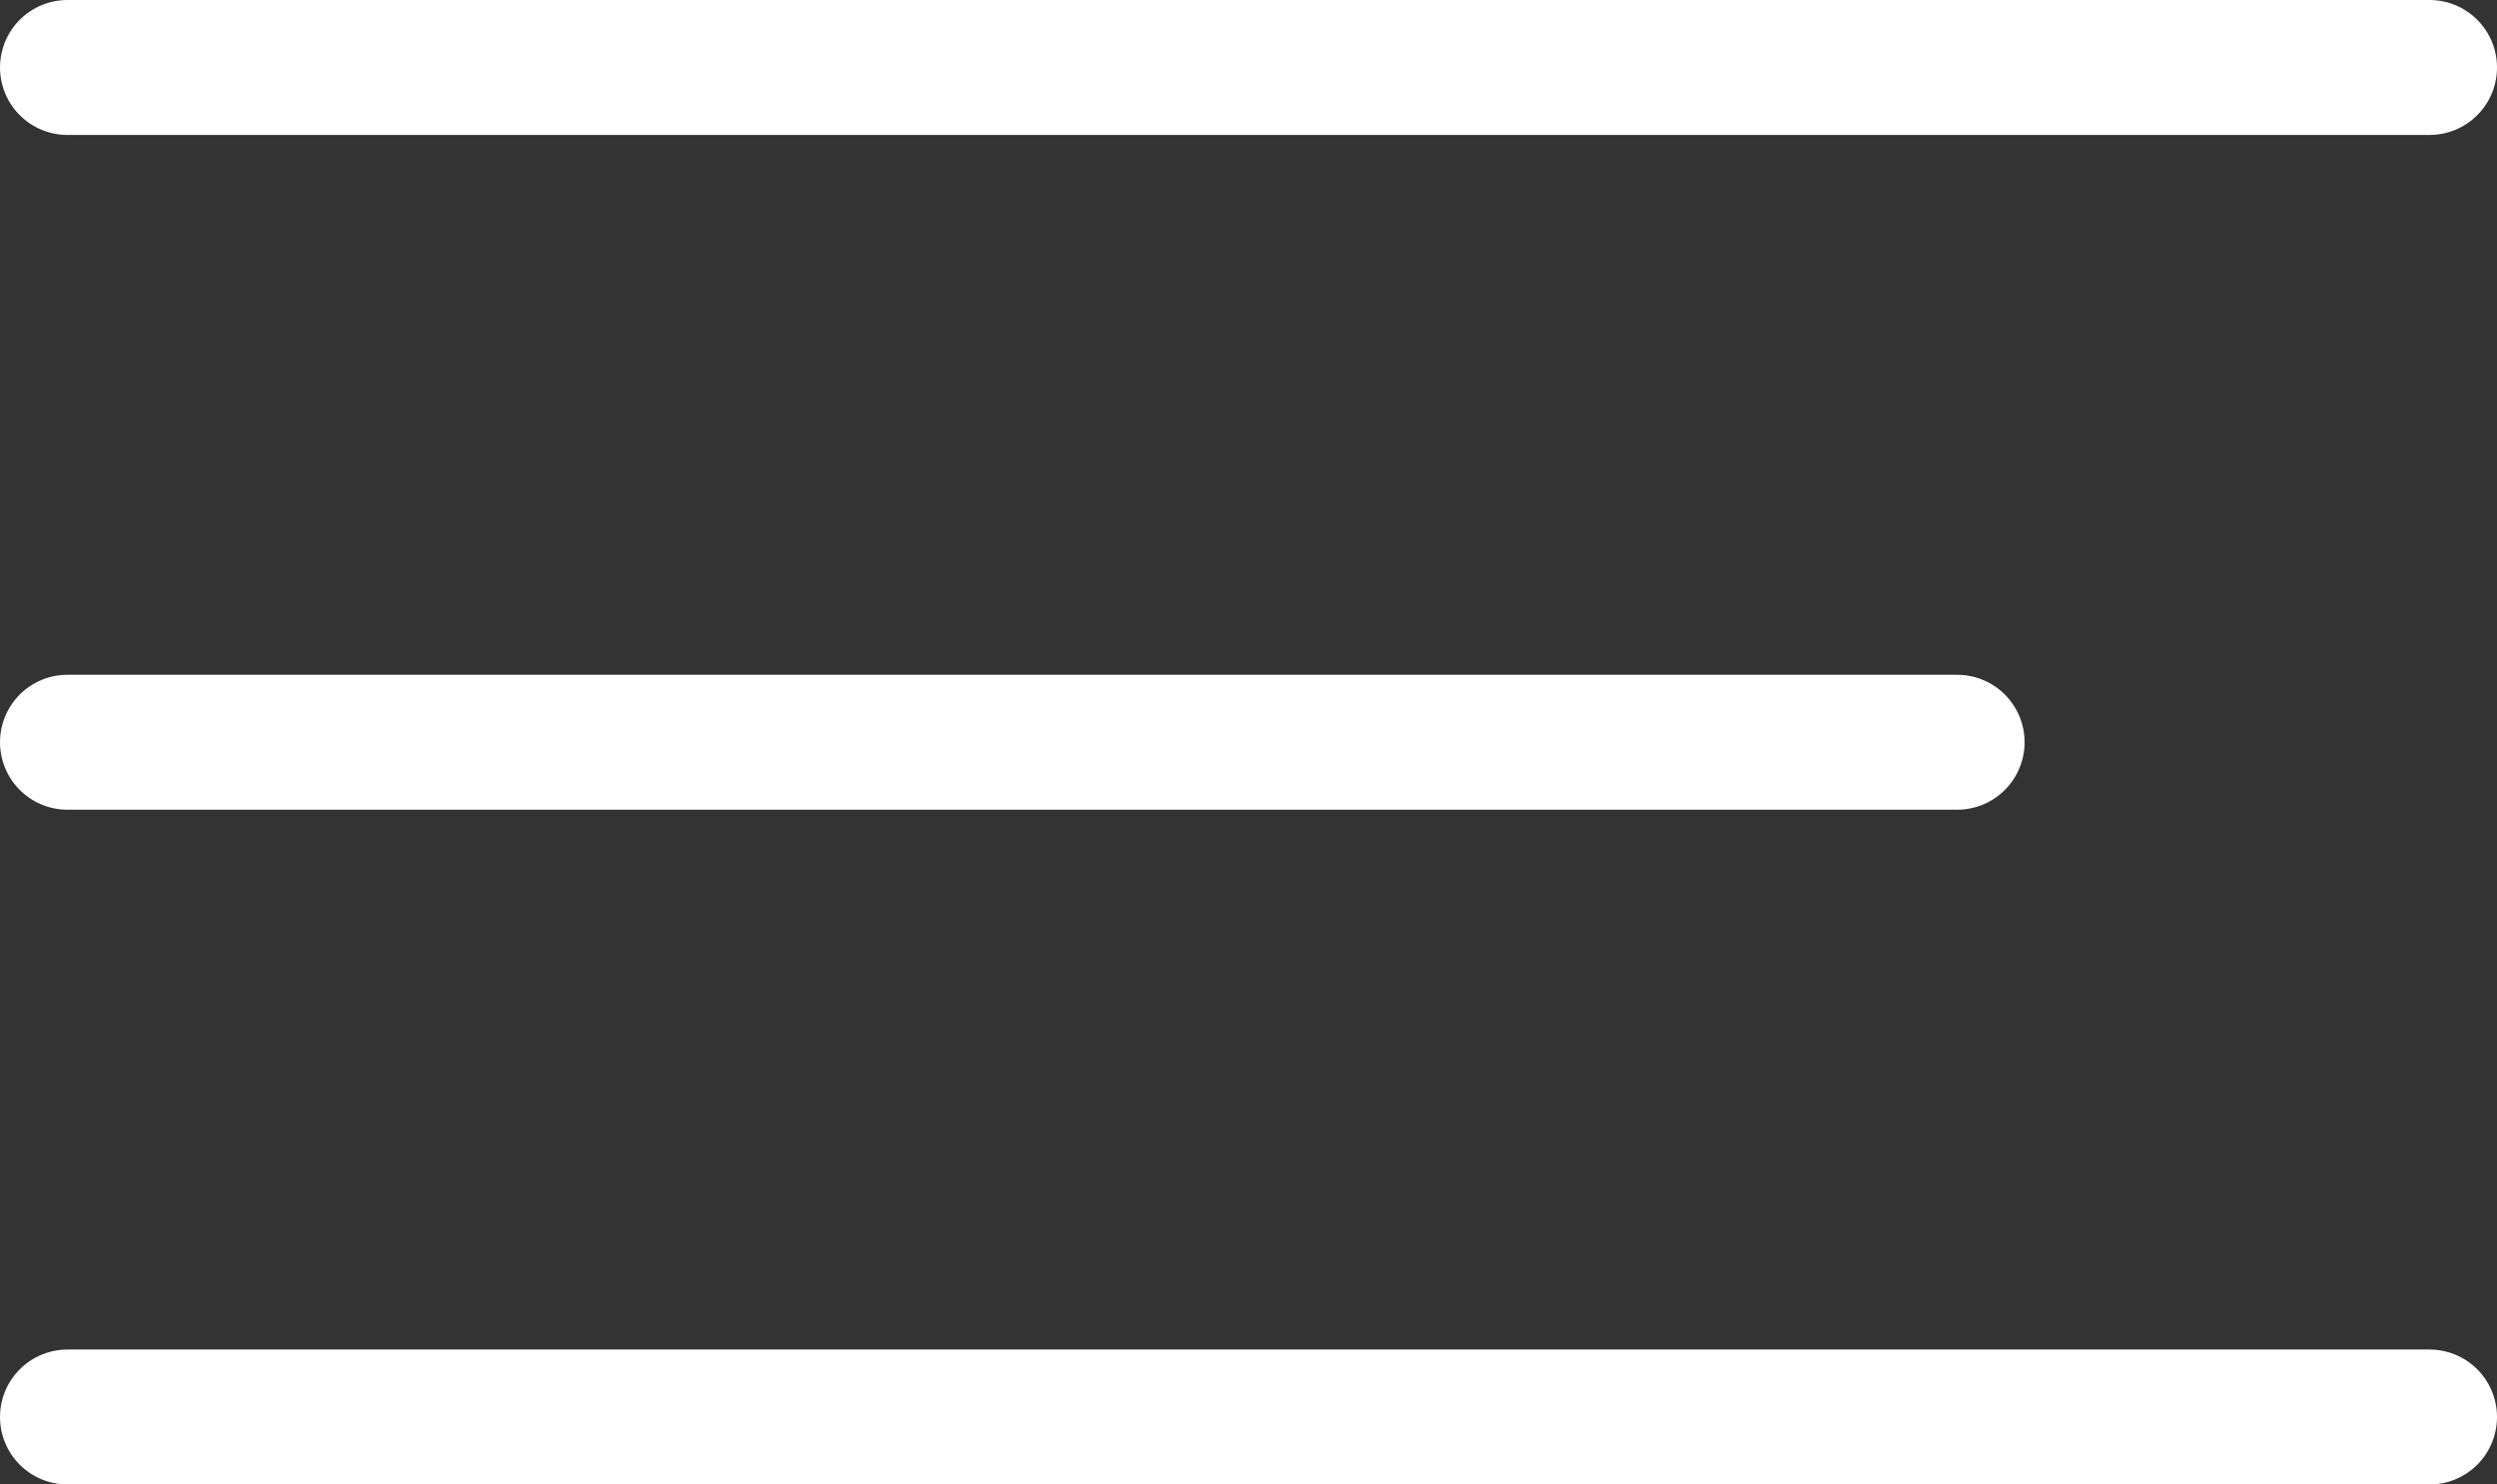
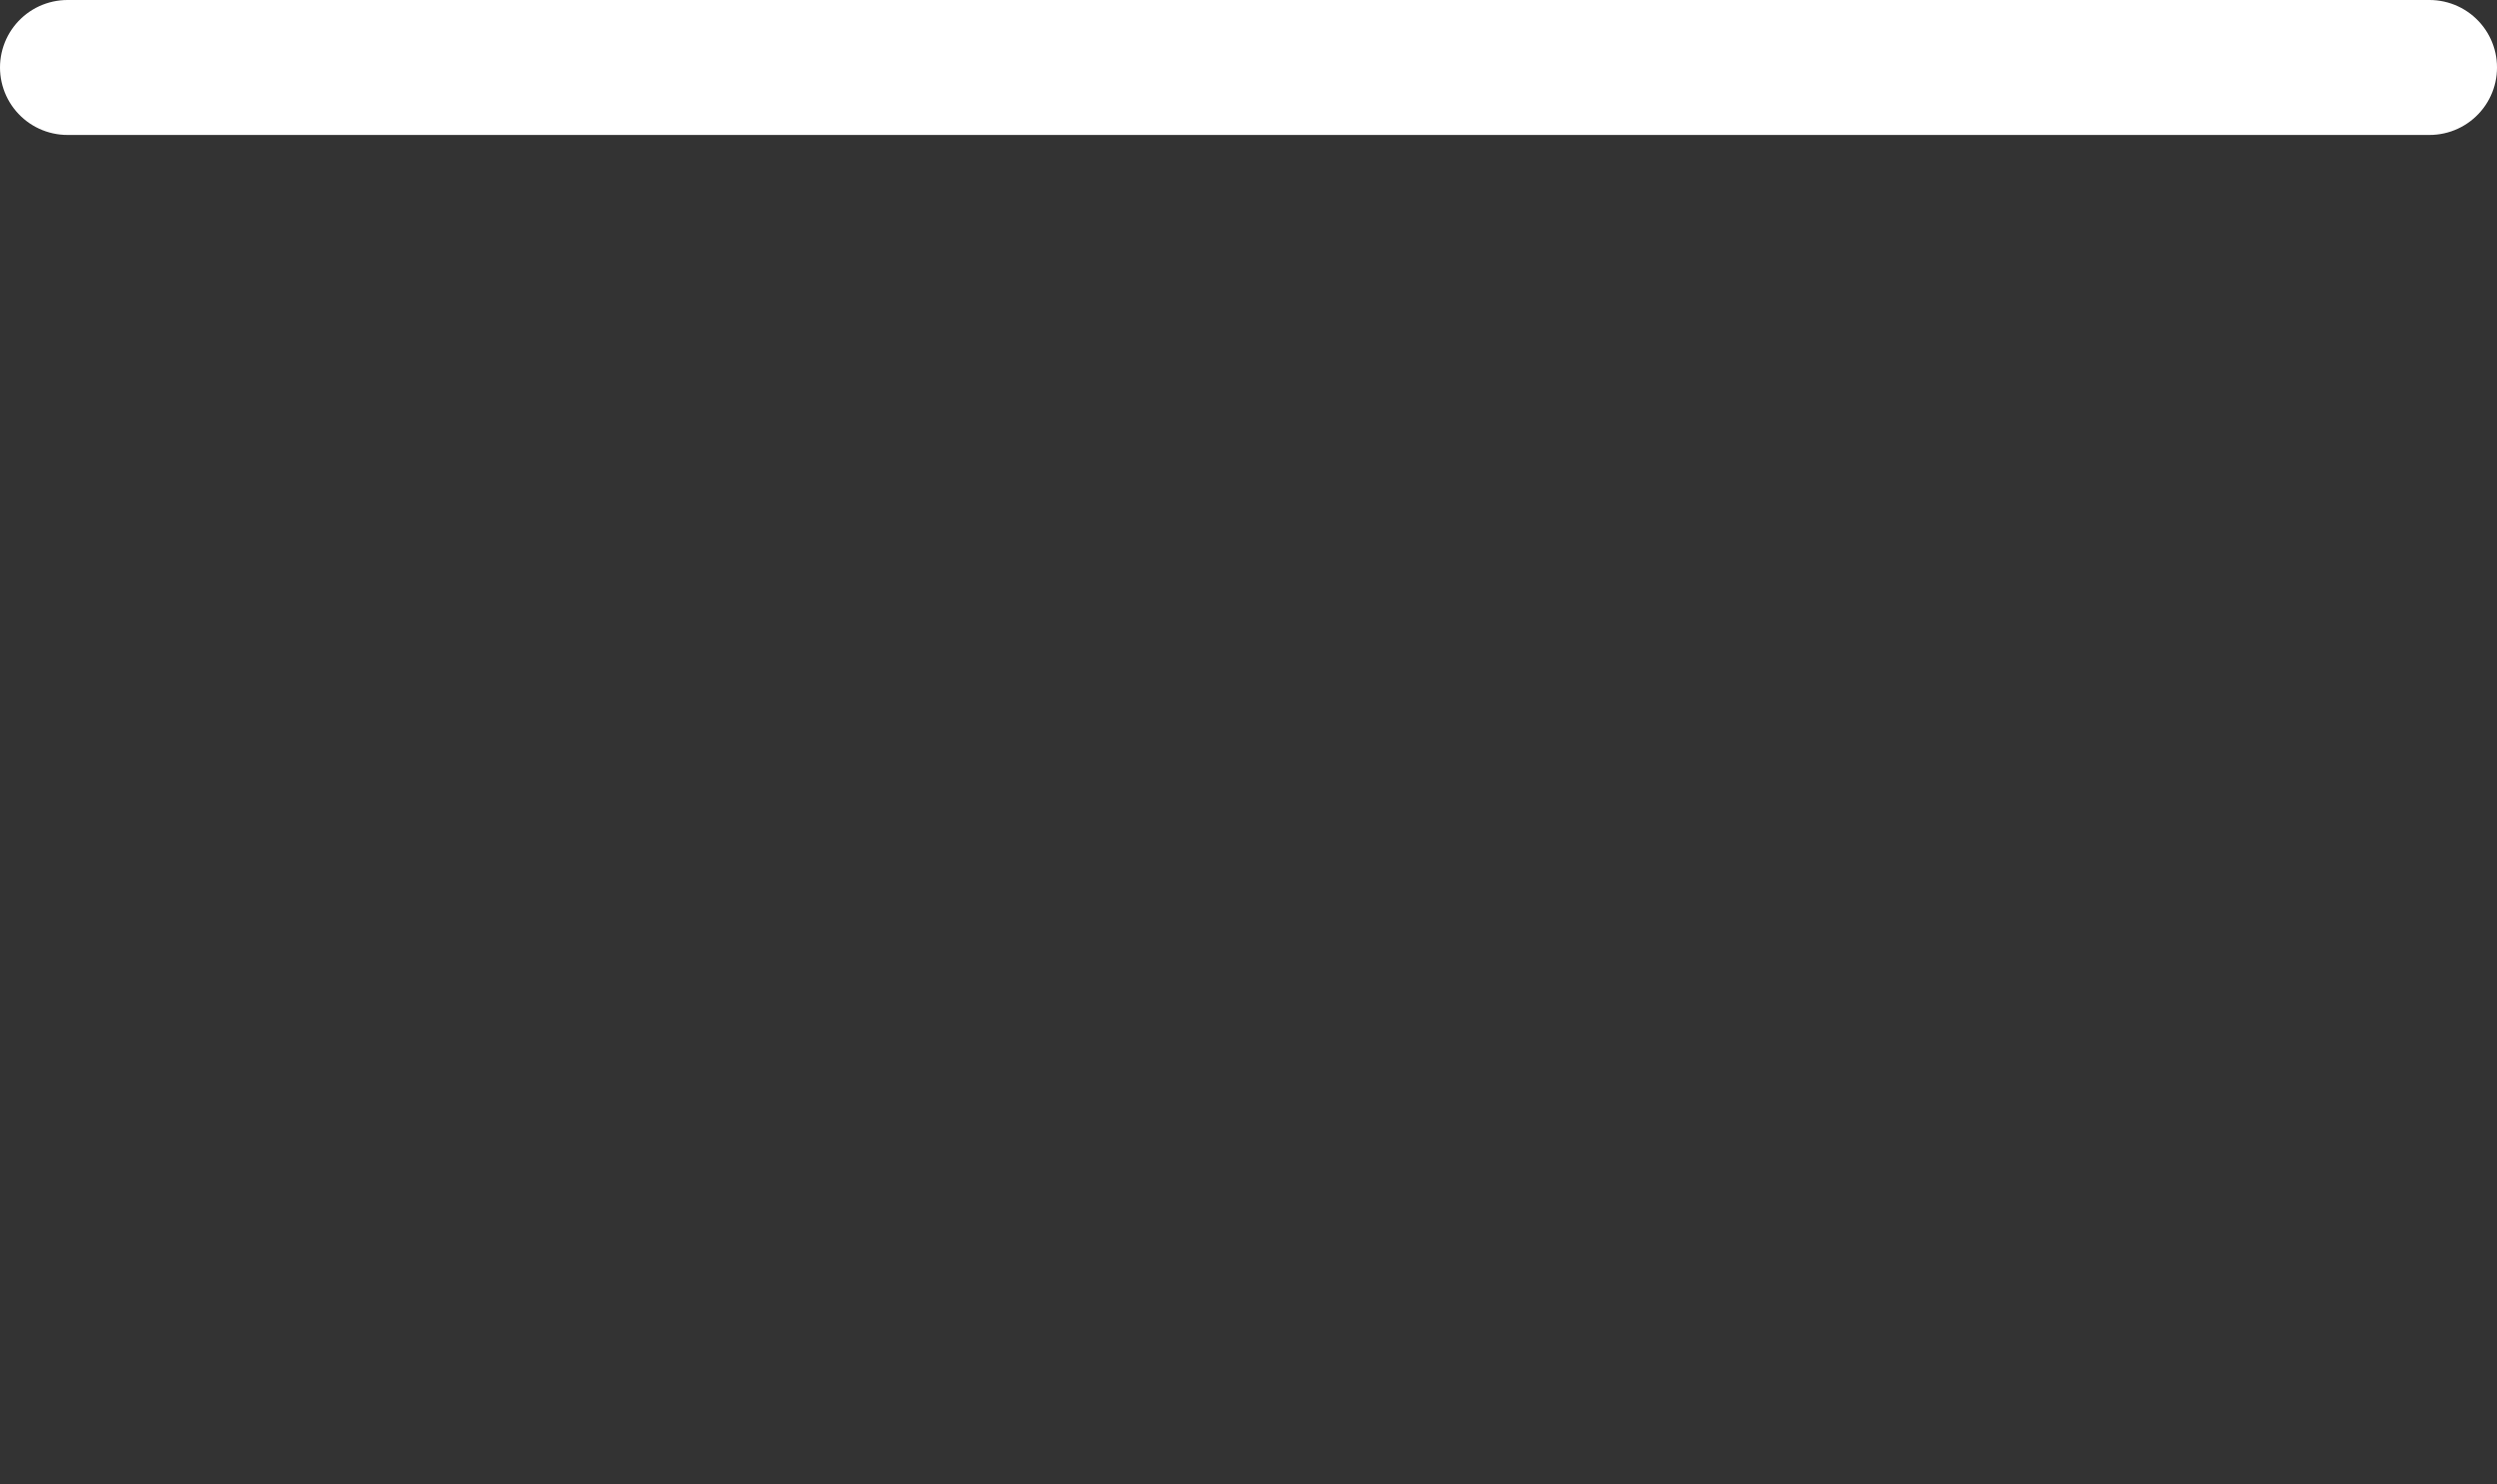
<svg xmlns="http://www.w3.org/2000/svg" width="37" height="22" viewBox="0 0 37 22">
  <rect x="0" y="0" width="37" height="22" fill="#333333" stroke="none" />
  <g id="グループ_24" data-name="グループ 24" transform="translate(-1339 -21)">
    <line id="線_7" data-name="線 7" x2="35" transform="translate(1340 22)" fill="none" stroke="#fff" stroke-linecap="round" stroke-width="2" />
-     <line id="線_8" data-name="線 8" x2="28" transform="translate(1340 32)" fill="none" stroke="#fff" stroke-linecap="round" stroke-width="2" />
-     <line id="線_9" data-name="線 9" x2="35" transform="translate(1340 42)" fill="none" stroke="#fff" stroke-linecap="round" stroke-width="2" />
  </g>
</svg>